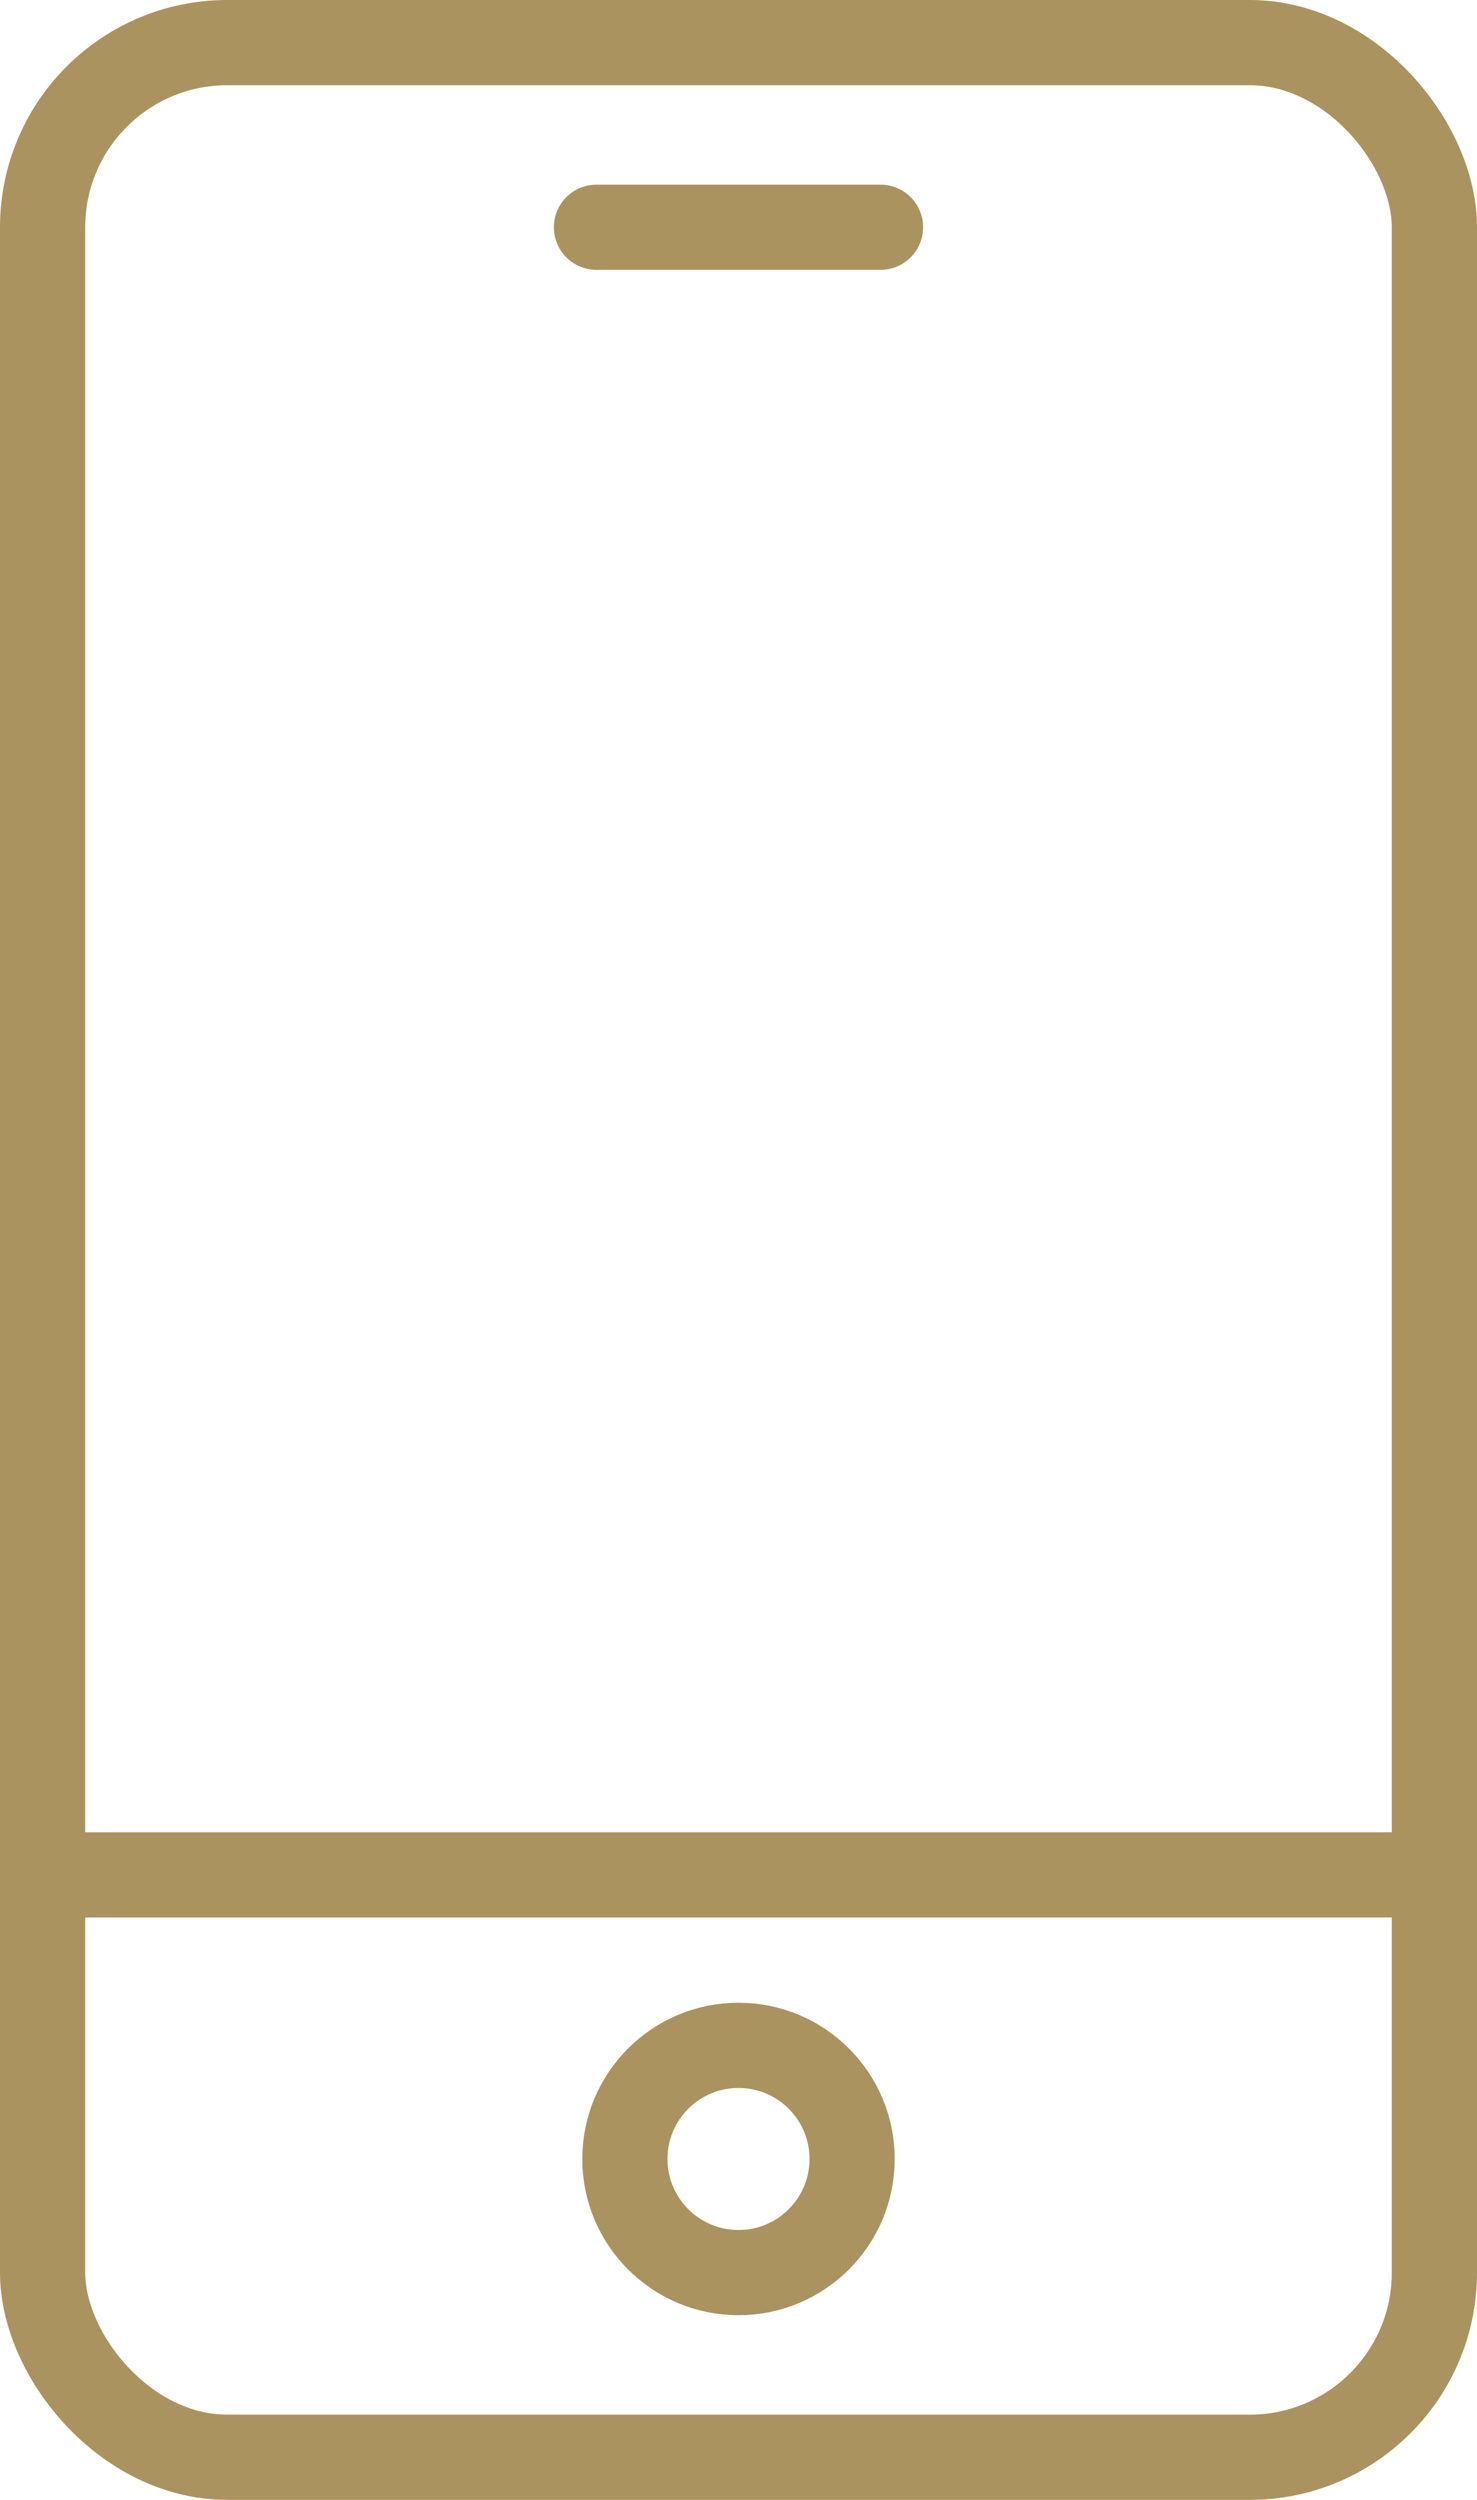
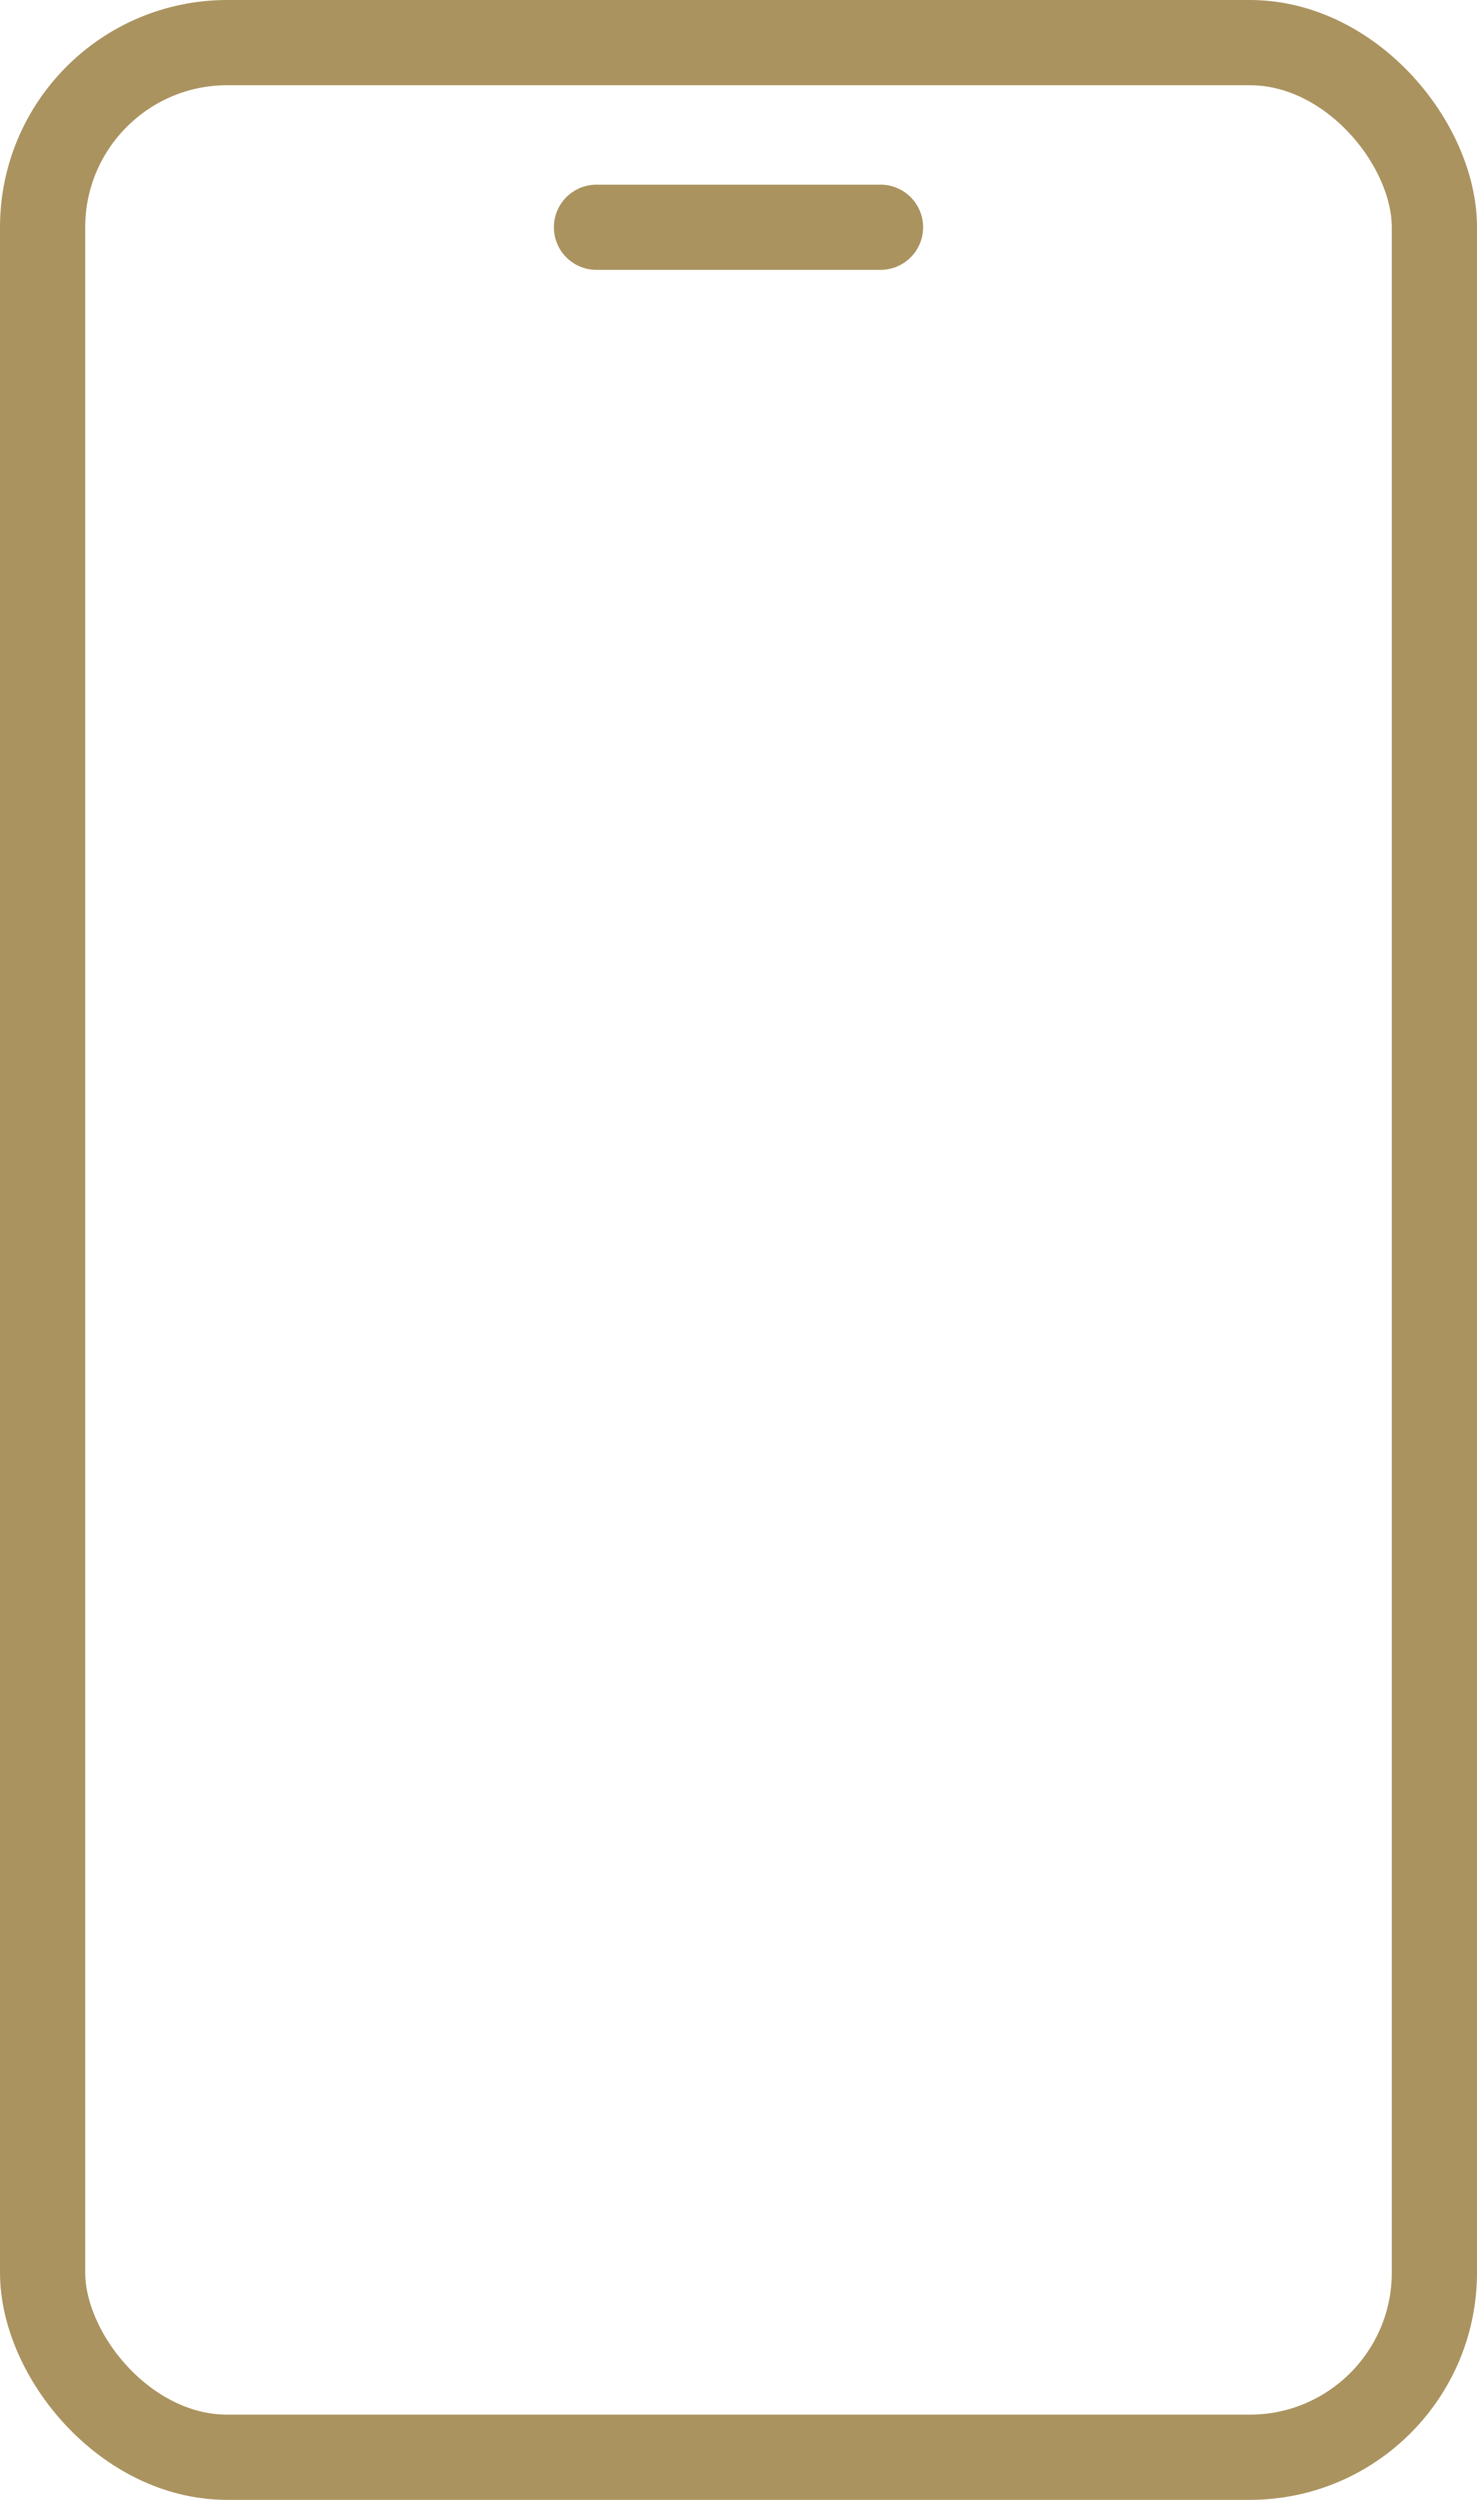
<svg xmlns="http://www.w3.org/2000/svg" width="52" height="88" viewBox="0 0 52 88" fill="none">
  <rect x="1.5" y="1.5" width="49" height="85" rx="6.5" stroke="#AB935F" stroke-width="3" />
-   <path d="M52 66H0" stroke="#AB935F" stroke-width="3" />
  <path d="M21 8H31" stroke="#AB935F" stroke-width="3" stroke-linecap="round" />
-   <circle cx="26" cy="76" r="4" stroke="#AB935F" stroke-width="3" />
</svg>